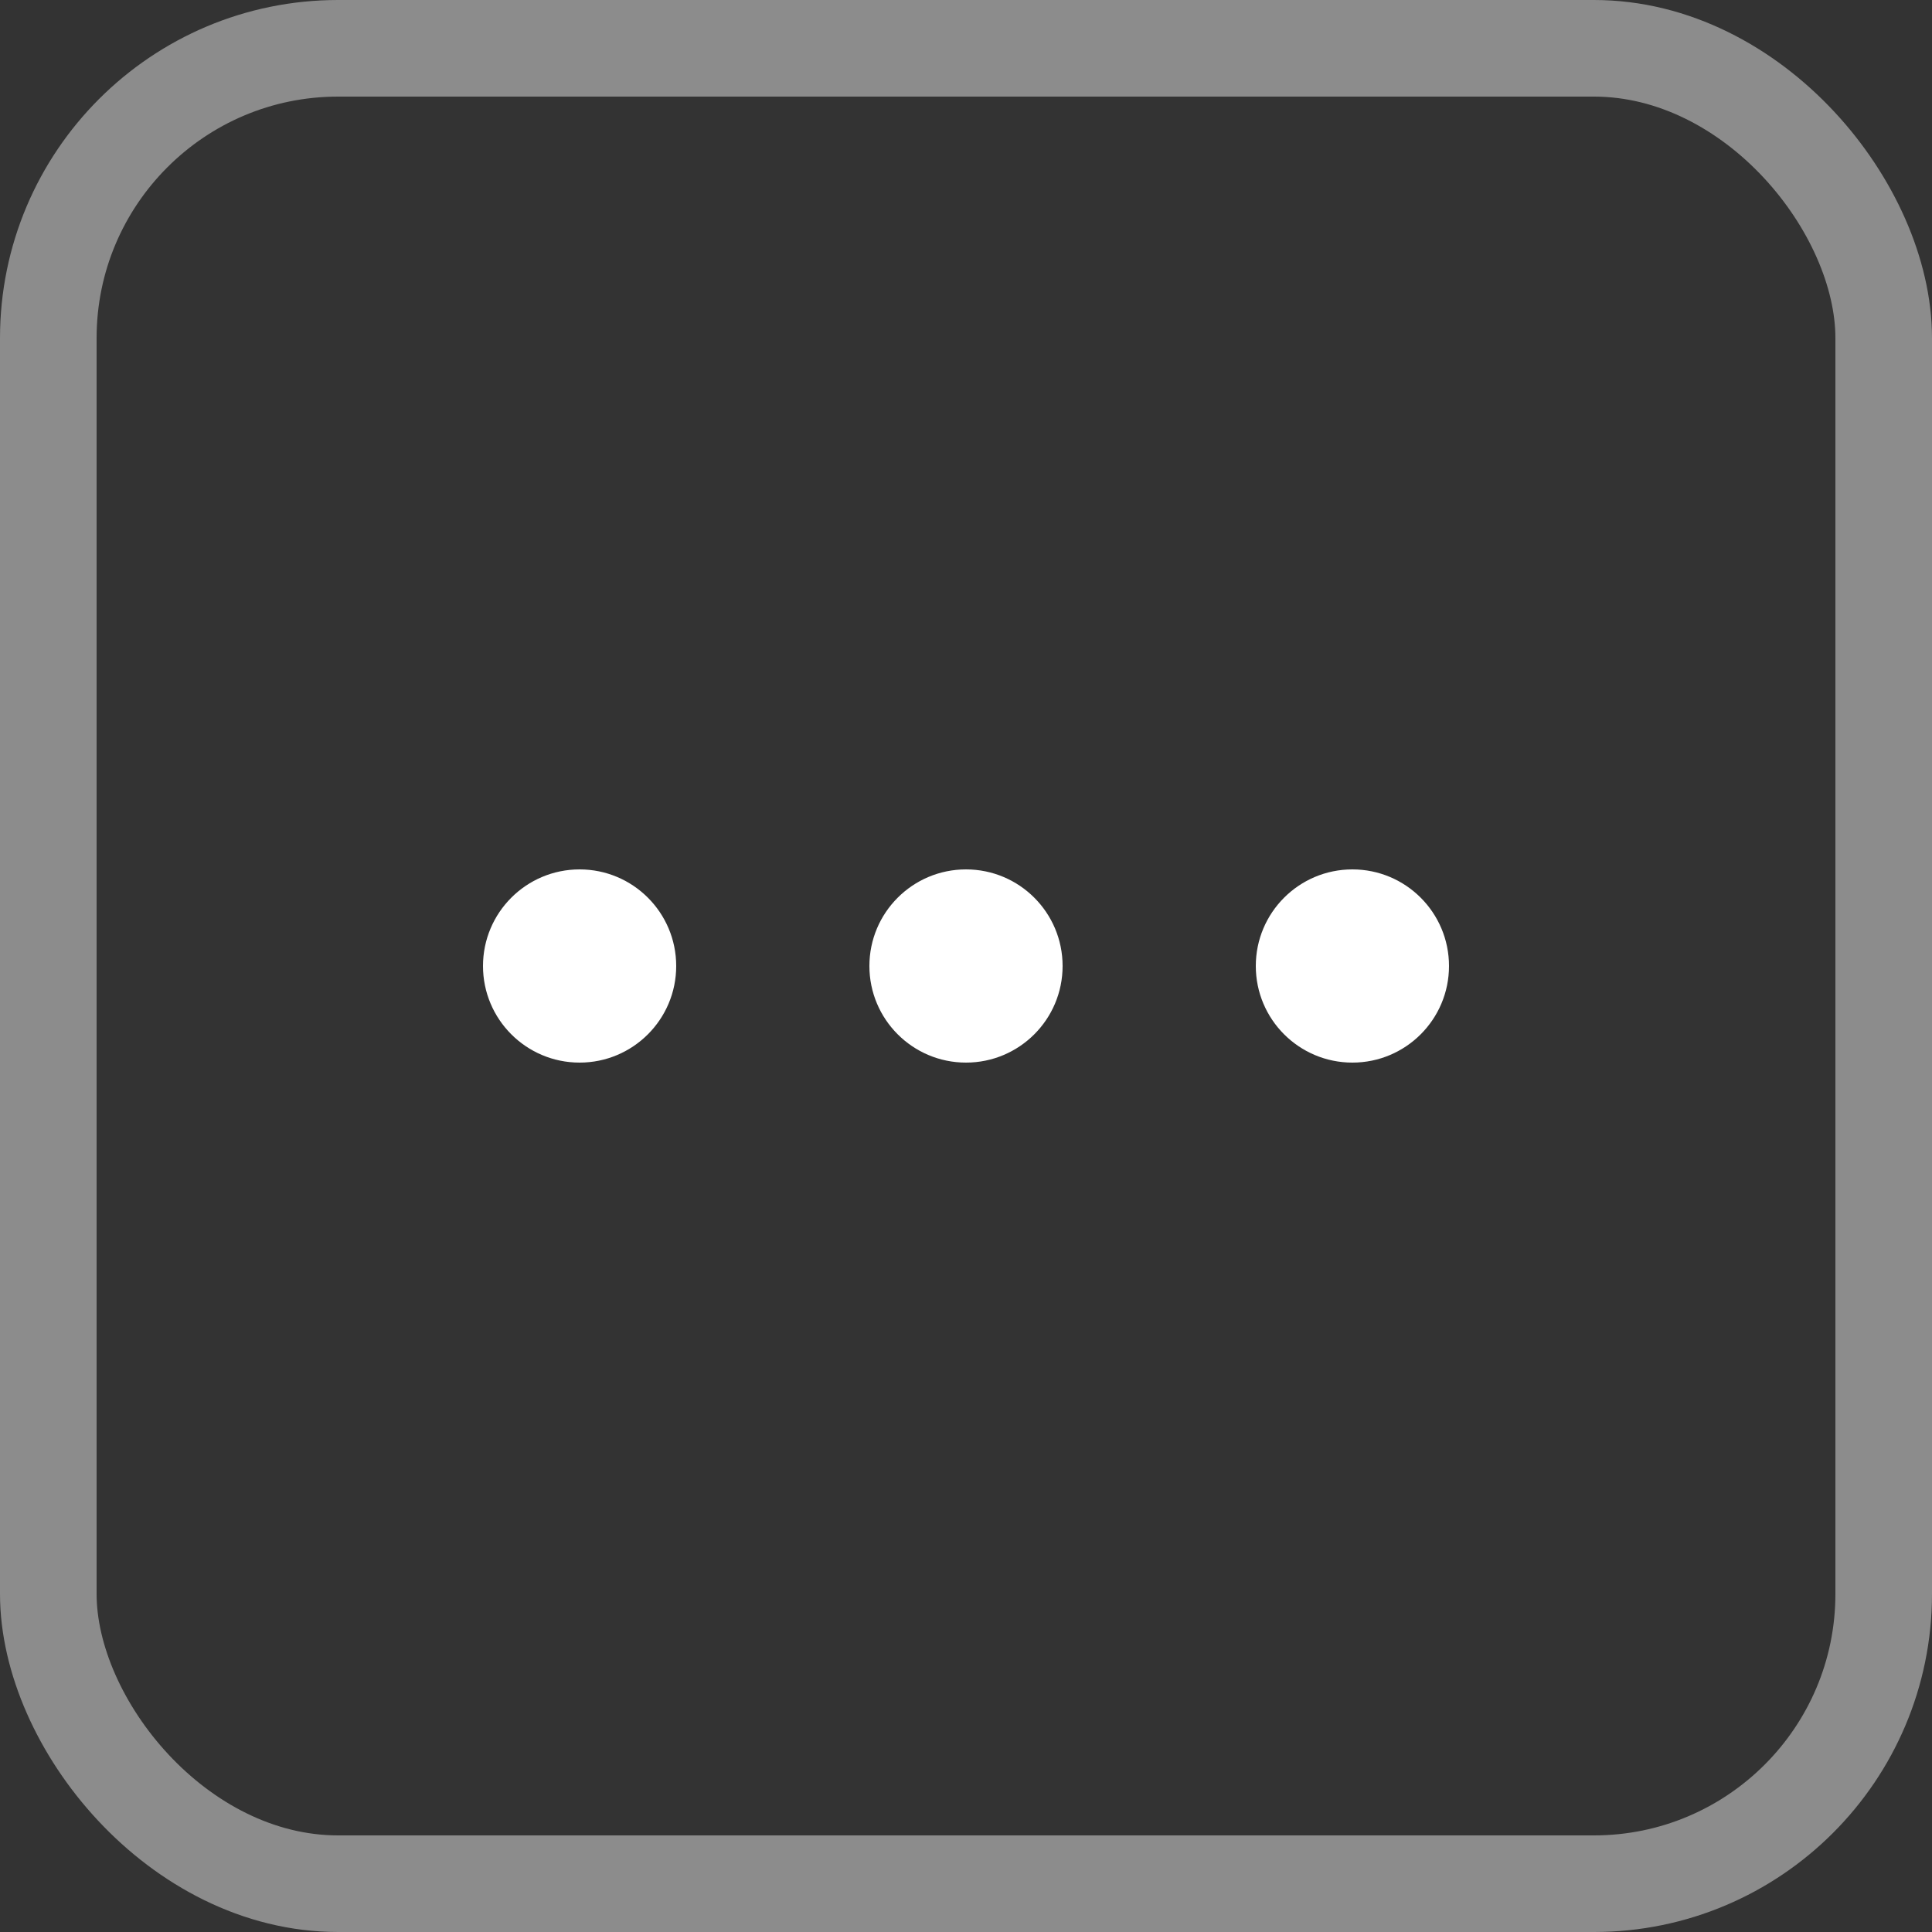
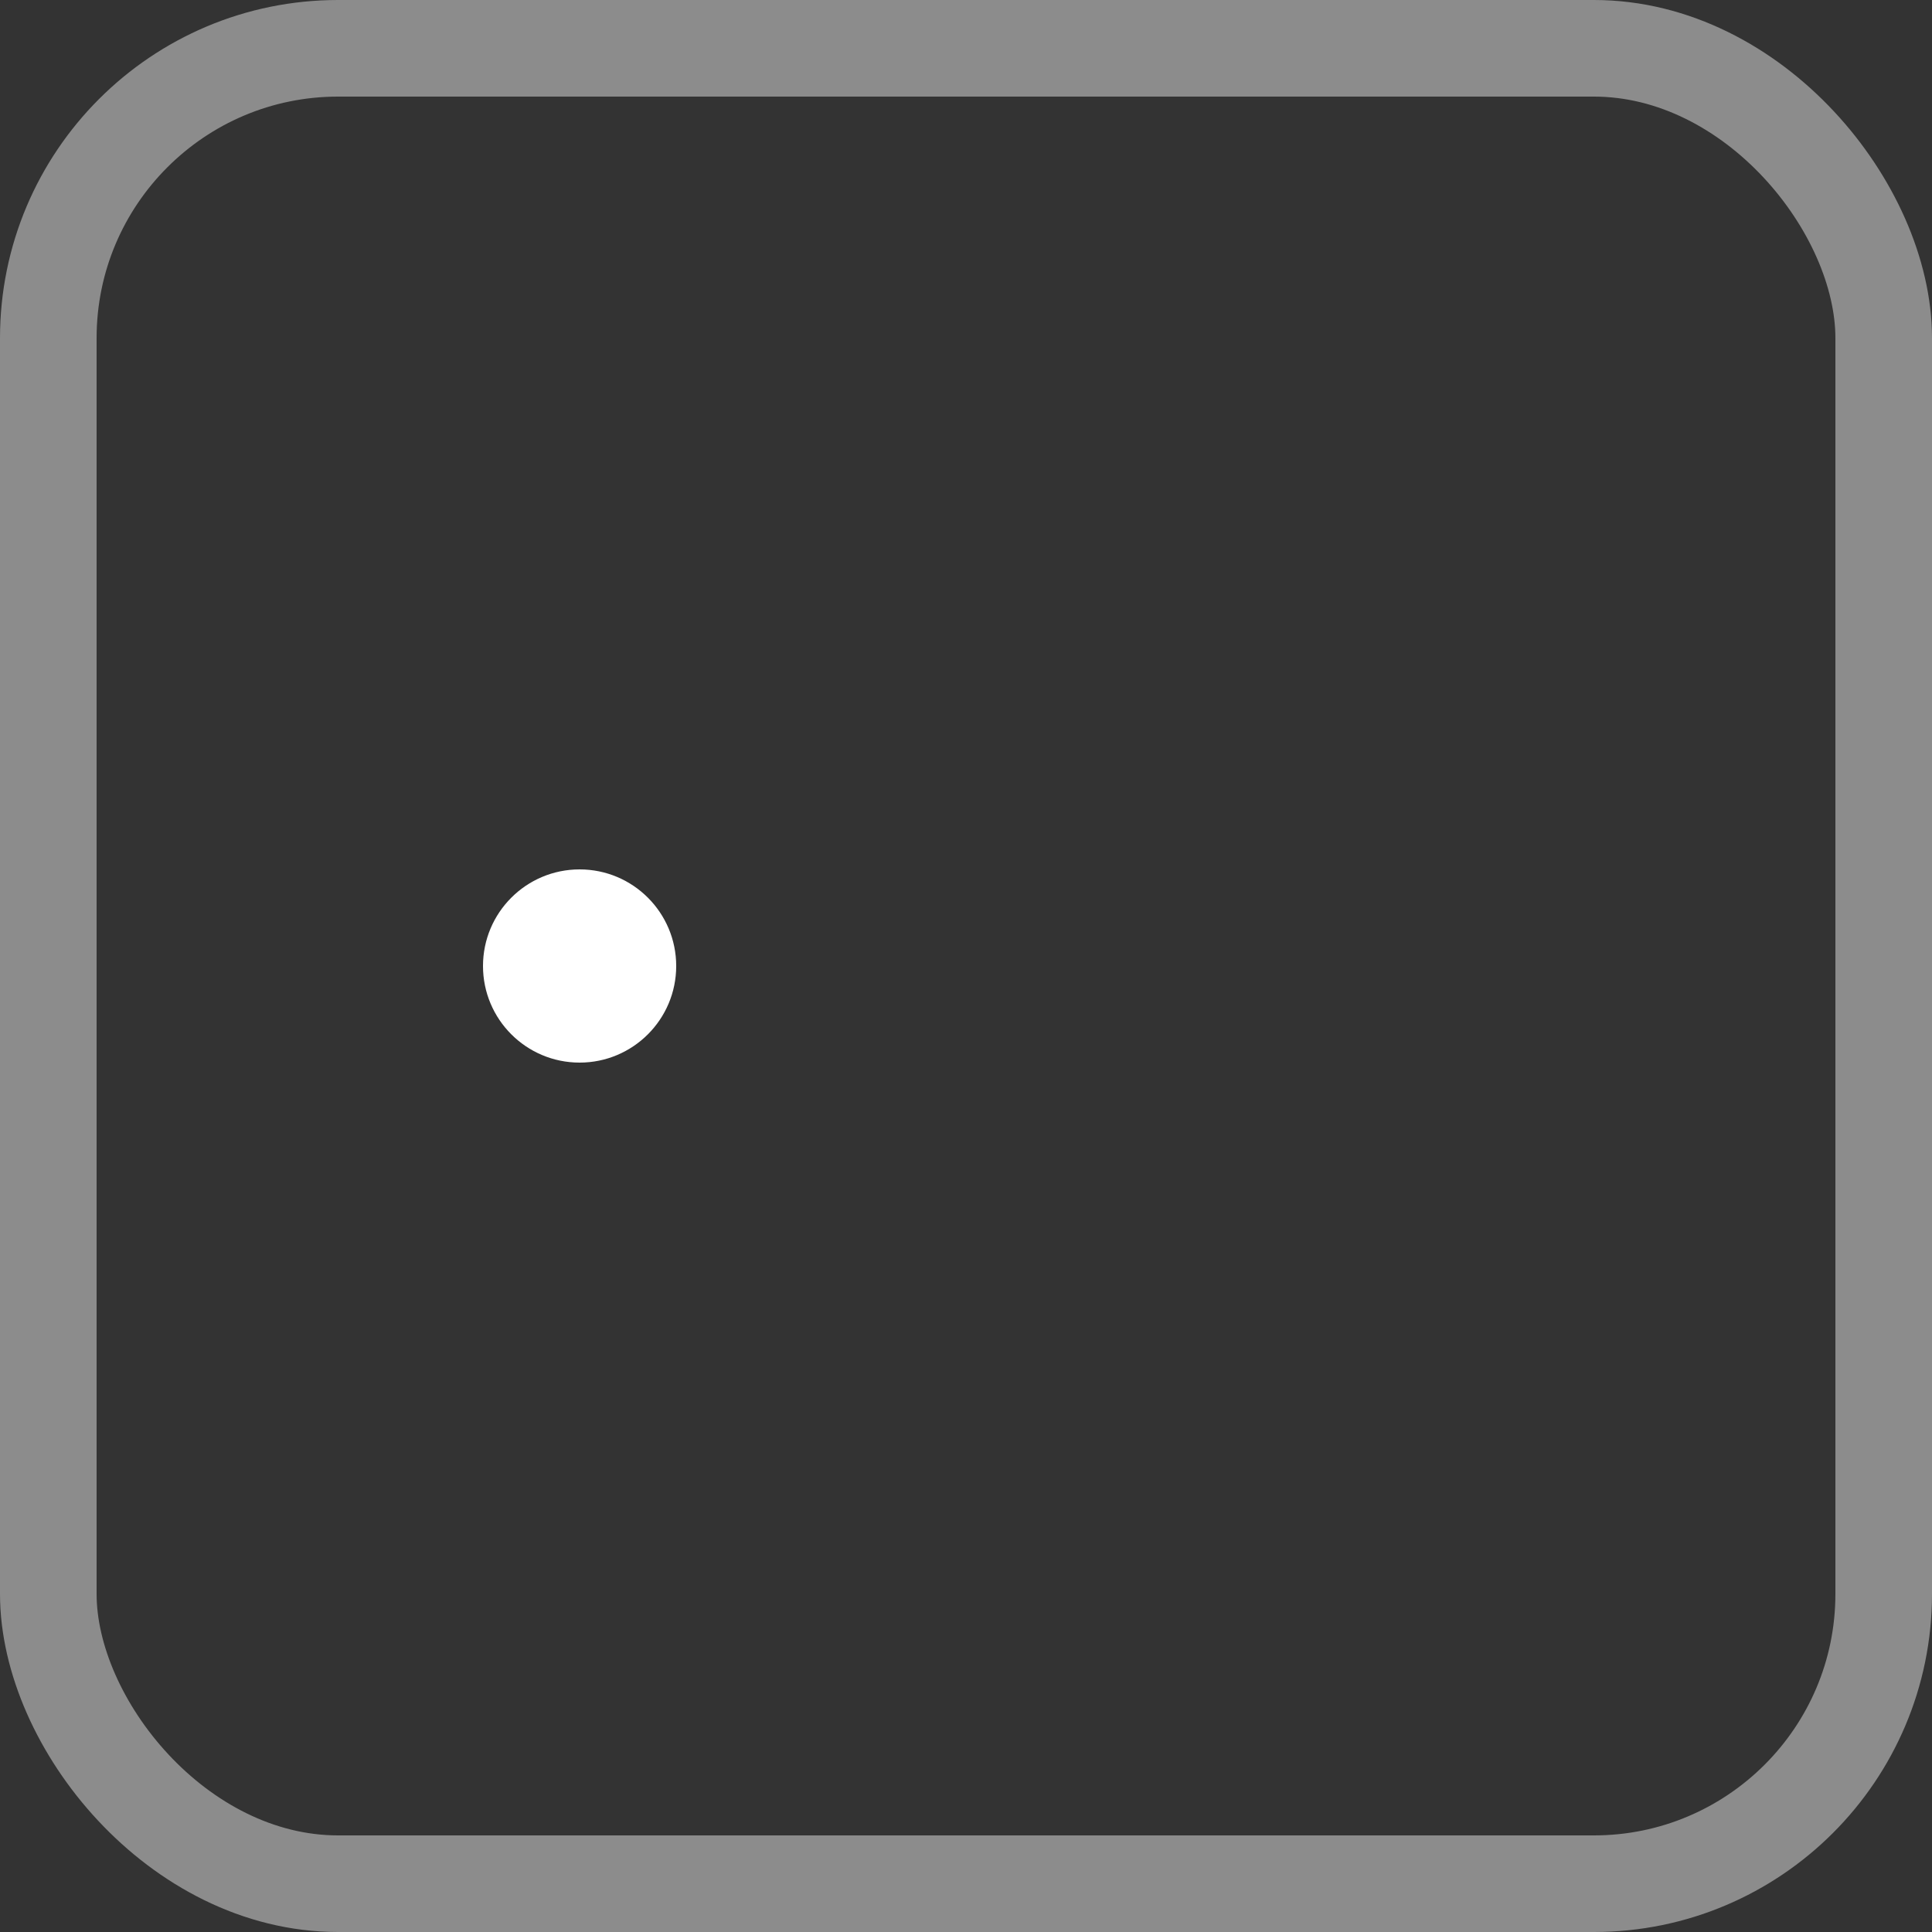
<svg xmlns="http://www.w3.org/2000/svg" width="20" height="20" viewBox="0 0 20 20">
  <rect x="0" y="0" width="20" height="20" fill="#333333" stroke="none" />
  <rect x=".5" y=".5" width="19" height="19" rx="3" ry="3" fill="none" stroke="#8c8c8c" />
  <circle cx="6" cy="10" r="1" fill="#fff" />
-   <circle cx="10" cy="10" r="1" fill="#fff" />
-   <circle cx="14" cy="10" r="1" fill="#fff" />
</svg>